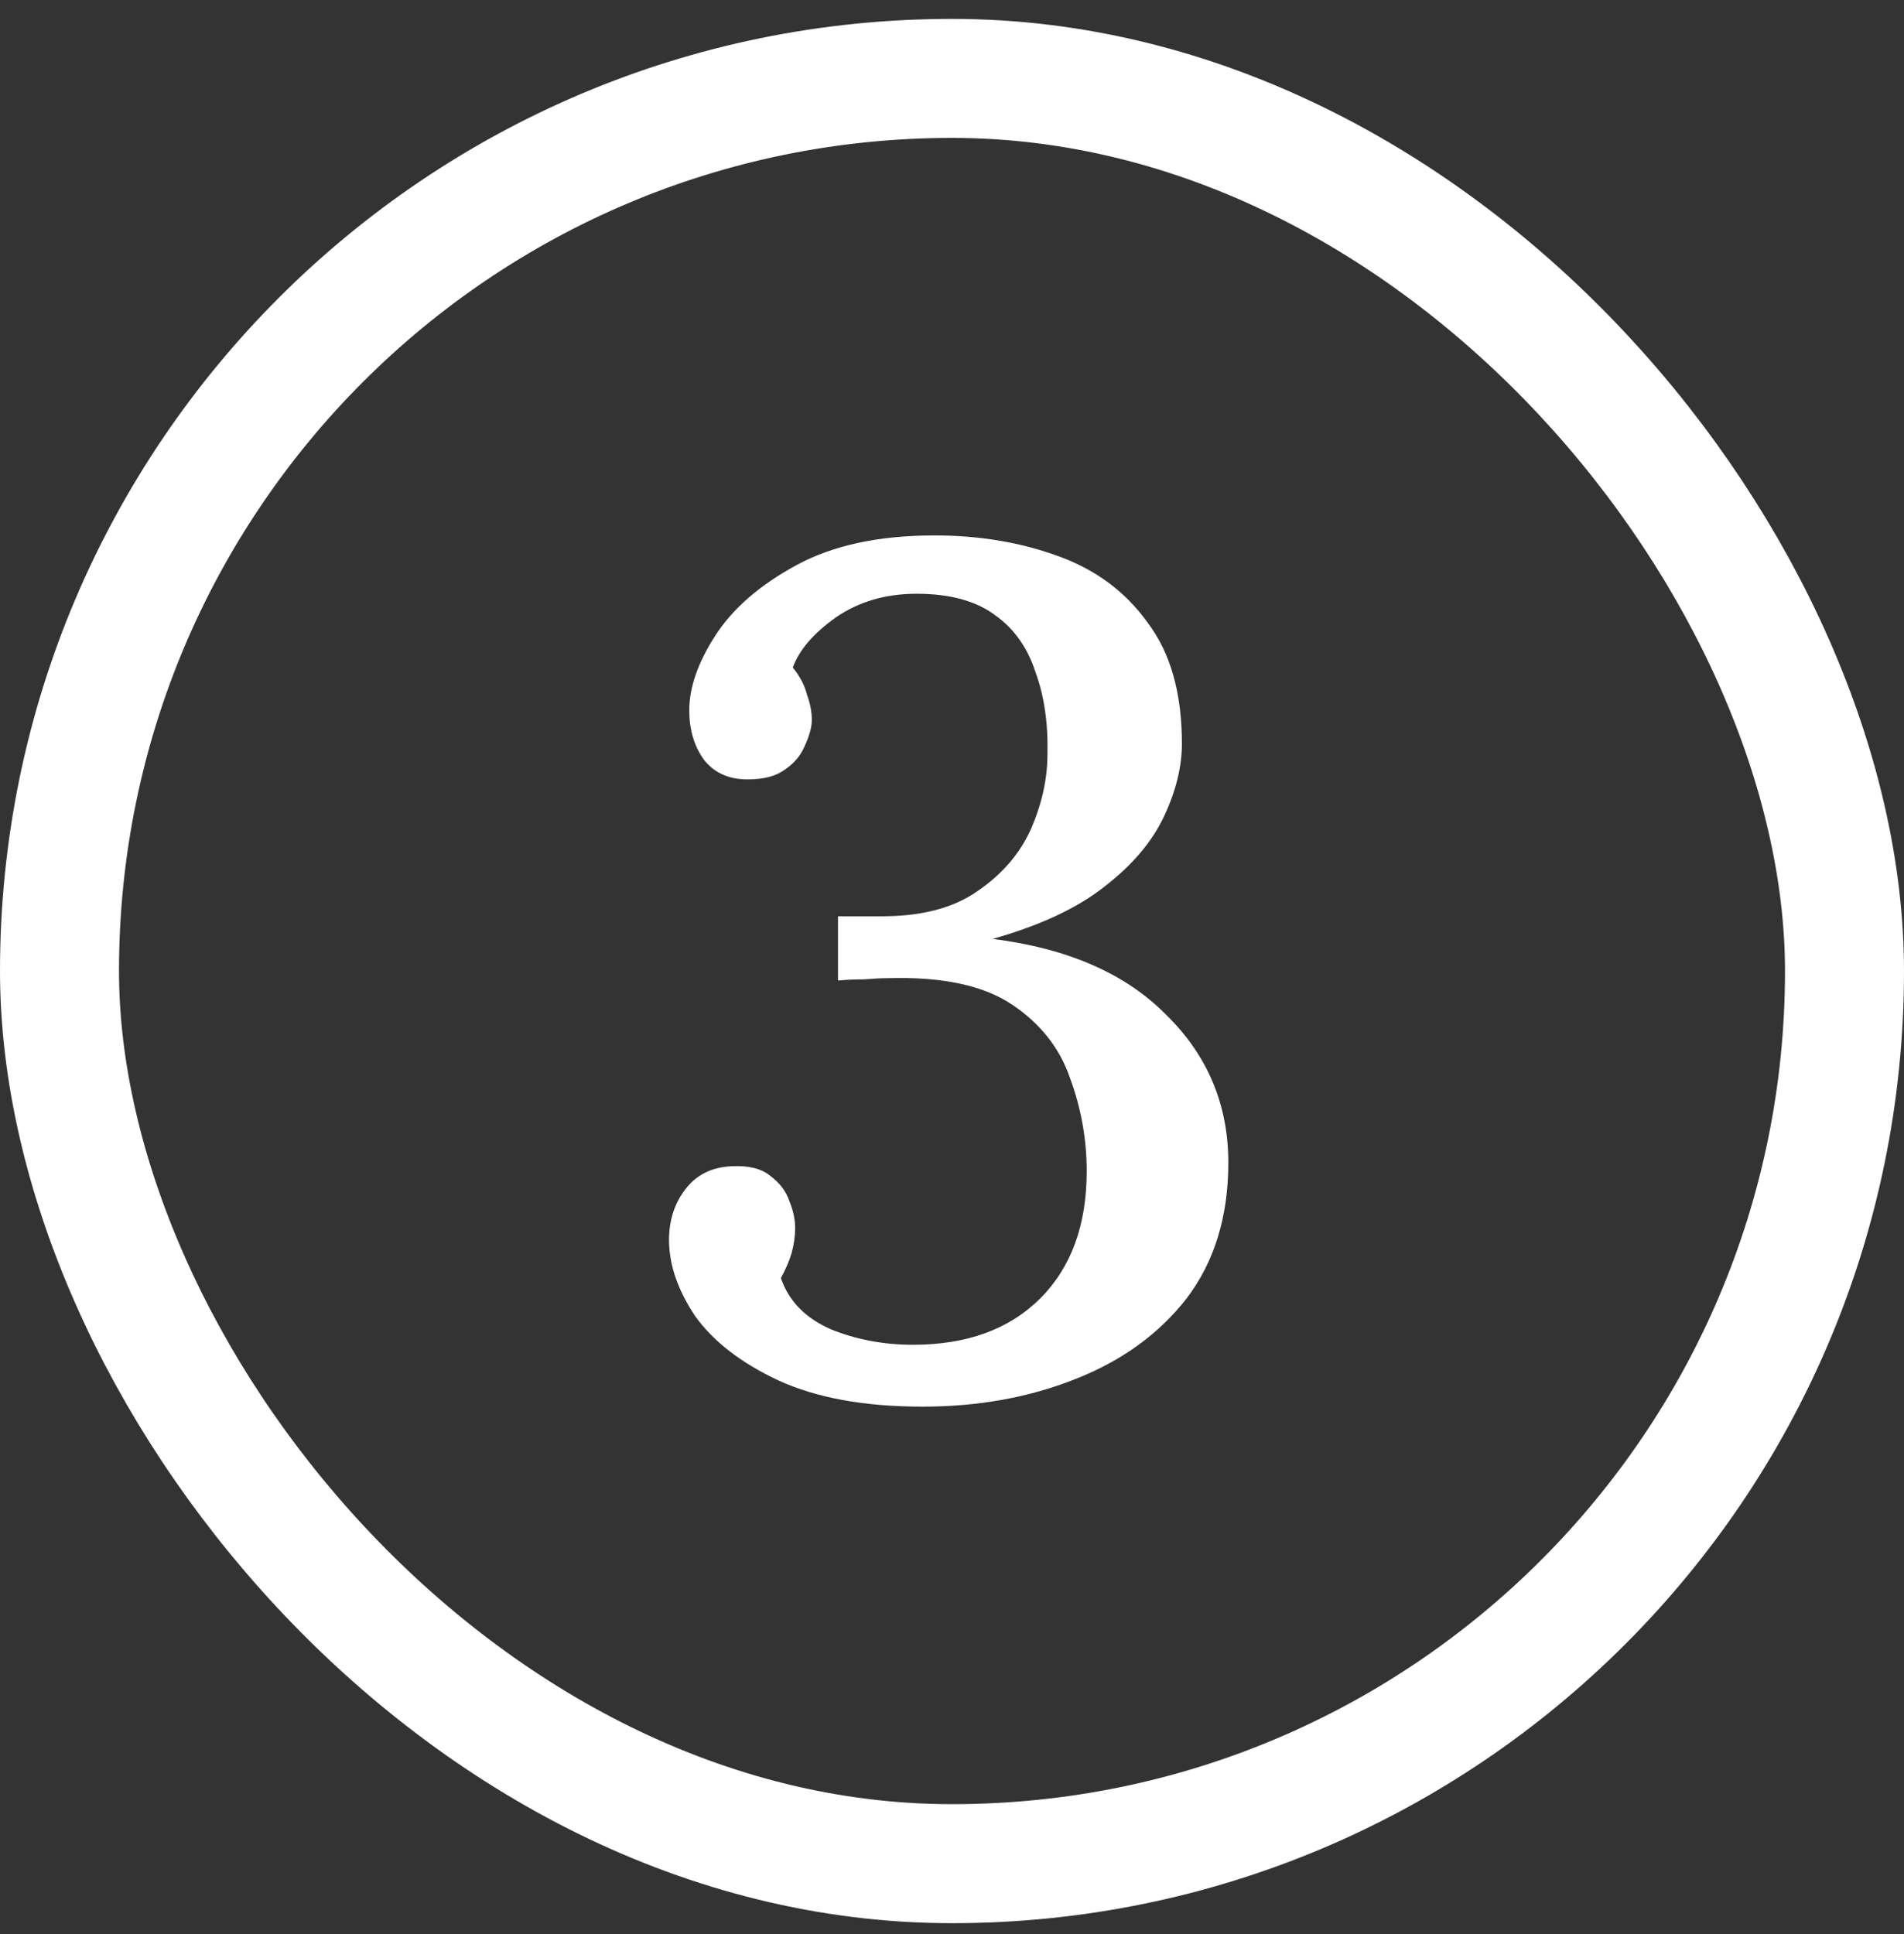
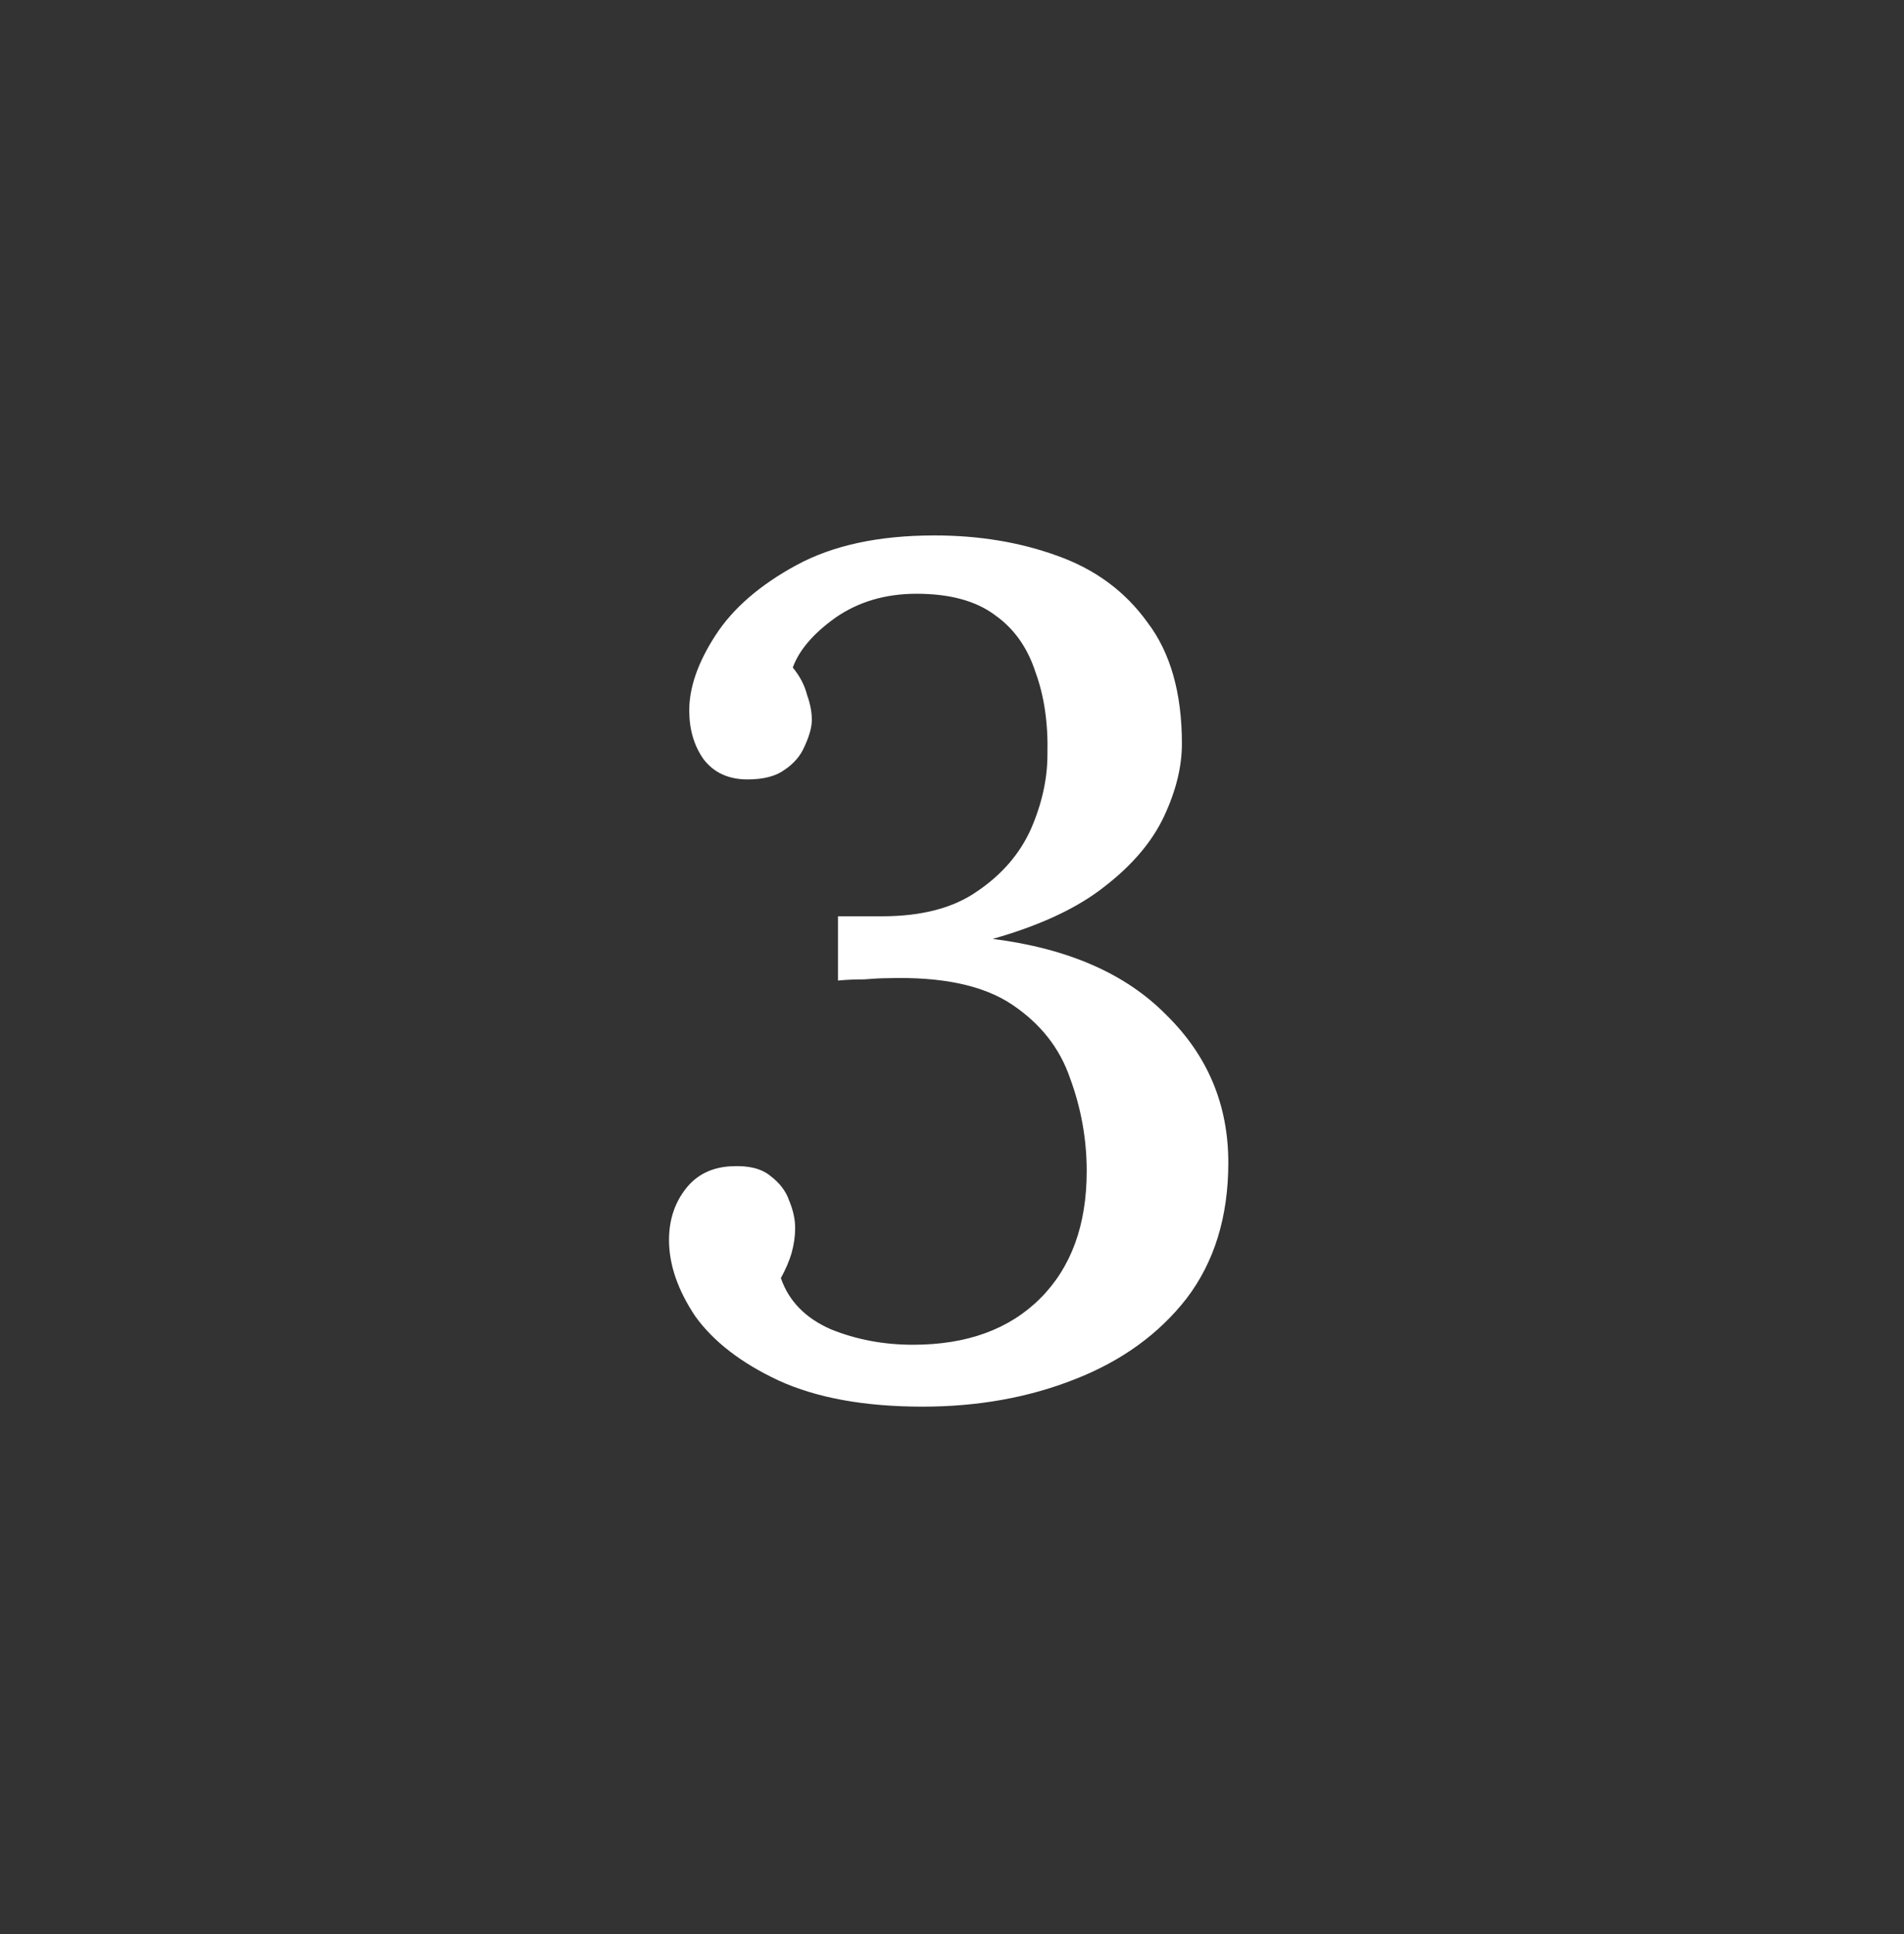
<svg xmlns="http://www.w3.org/2000/svg" width="64" height="65" viewBox="0 0 64 65" fill="none">
  <rect x="0" y="0" width="64" height="65" fill="#333333" stroke="none" />
-   <rect x="2" y="2.635" width="60" height="60" rx="30" stroke="white" stroke-width="4" />
  <path d="M31.008 47.275C29.061 47.275 27.448 46.981 26.168 46.395C24.914 45.808 23.981 45.088 23.368 44.235C22.781 43.355 22.488 42.501 22.488 41.675C22.488 41.008 22.674 40.435 23.048 39.955C23.421 39.475 23.941 39.221 24.608 39.195C25.168 39.168 25.594 39.275 25.888 39.515C26.208 39.755 26.421 40.035 26.528 40.355C26.661 40.675 26.728 40.981 26.728 41.275C26.728 41.541 26.688 41.821 26.608 42.115C26.528 42.381 26.408 42.661 26.248 42.955C26.514 43.728 27.074 44.301 27.928 44.675C28.781 45.021 29.701 45.195 30.688 45.195C32.501 45.195 33.928 44.675 34.968 43.635C36.008 42.595 36.528 41.168 36.528 39.355C36.528 38.288 36.341 37.248 35.968 36.235C35.621 35.221 34.968 34.395 34.008 33.755C33.048 33.115 31.661 32.821 29.848 32.875C29.634 32.875 29.368 32.888 29.048 32.915C28.728 32.915 28.434 32.928 28.168 32.955V30.795C28.434 30.795 28.688 30.795 28.928 30.795C29.168 30.795 29.408 30.795 29.648 30.795C30.981 30.795 32.048 30.515 32.848 29.955C33.674 29.395 34.274 28.701 34.648 27.875C35.021 27.021 35.208 26.181 35.208 25.355C35.234 24.315 35.101 23.395 34.808 22.595C34.541 21.768 34.088 21.128 33.448 20.675C32.808 20.195 31.928 19.955 30.808 19.955C29.768 19.955 28.861 20.221 28.088 20.755C27.341 21.288 26.861 21.848 26.648 22.435C26.888 22.728 27.048 23.035 27.128 23.355C27.234 23.648 27.288 23.928 27.288 24.195C27.288 24.435 27.208 24.728 27.048 25.075C26.914 25.395 26.688 25.661 26.368 25.875C26.074 26.088 25.661 26.195 25.128 26.195C24.488 26.195 23.994 25.968 23.648 25.515C23.328 25.061 23.168 24.515 23.168 23.875C23.168 23.101 23.461 22.261 24.048 21.355C24.634 20.448 25.541 19.661 26.768 18.995C27.994 18.328 29.541 17.995 31.408 17.995C32.901 17.995 34.274 18.221 35.528 18.675C36.808 19.128 37.821 19.875 38.568 20.915C39.341 21.928 39.728 23.288 39.728 24.995C39.728 25.768 39.528 26.581 39.128 27.435C38.728 28.288 38.061 29.075 37.128 29.795C36.221 30.515 34.968 31.101 33.368 31.555C35.901 31.875 37.848 32.728 39.208 34.115C40.594 35.475 41.288 37.128 41.288 39.075C41.288 40.888 40.821 42.408 39.888 43.635C38.954 44.835 37.701 45.741 36.128 46.355C34.581 46.968 32.874 47.275 31.008 47.275Z" fill="white" />
</svg>